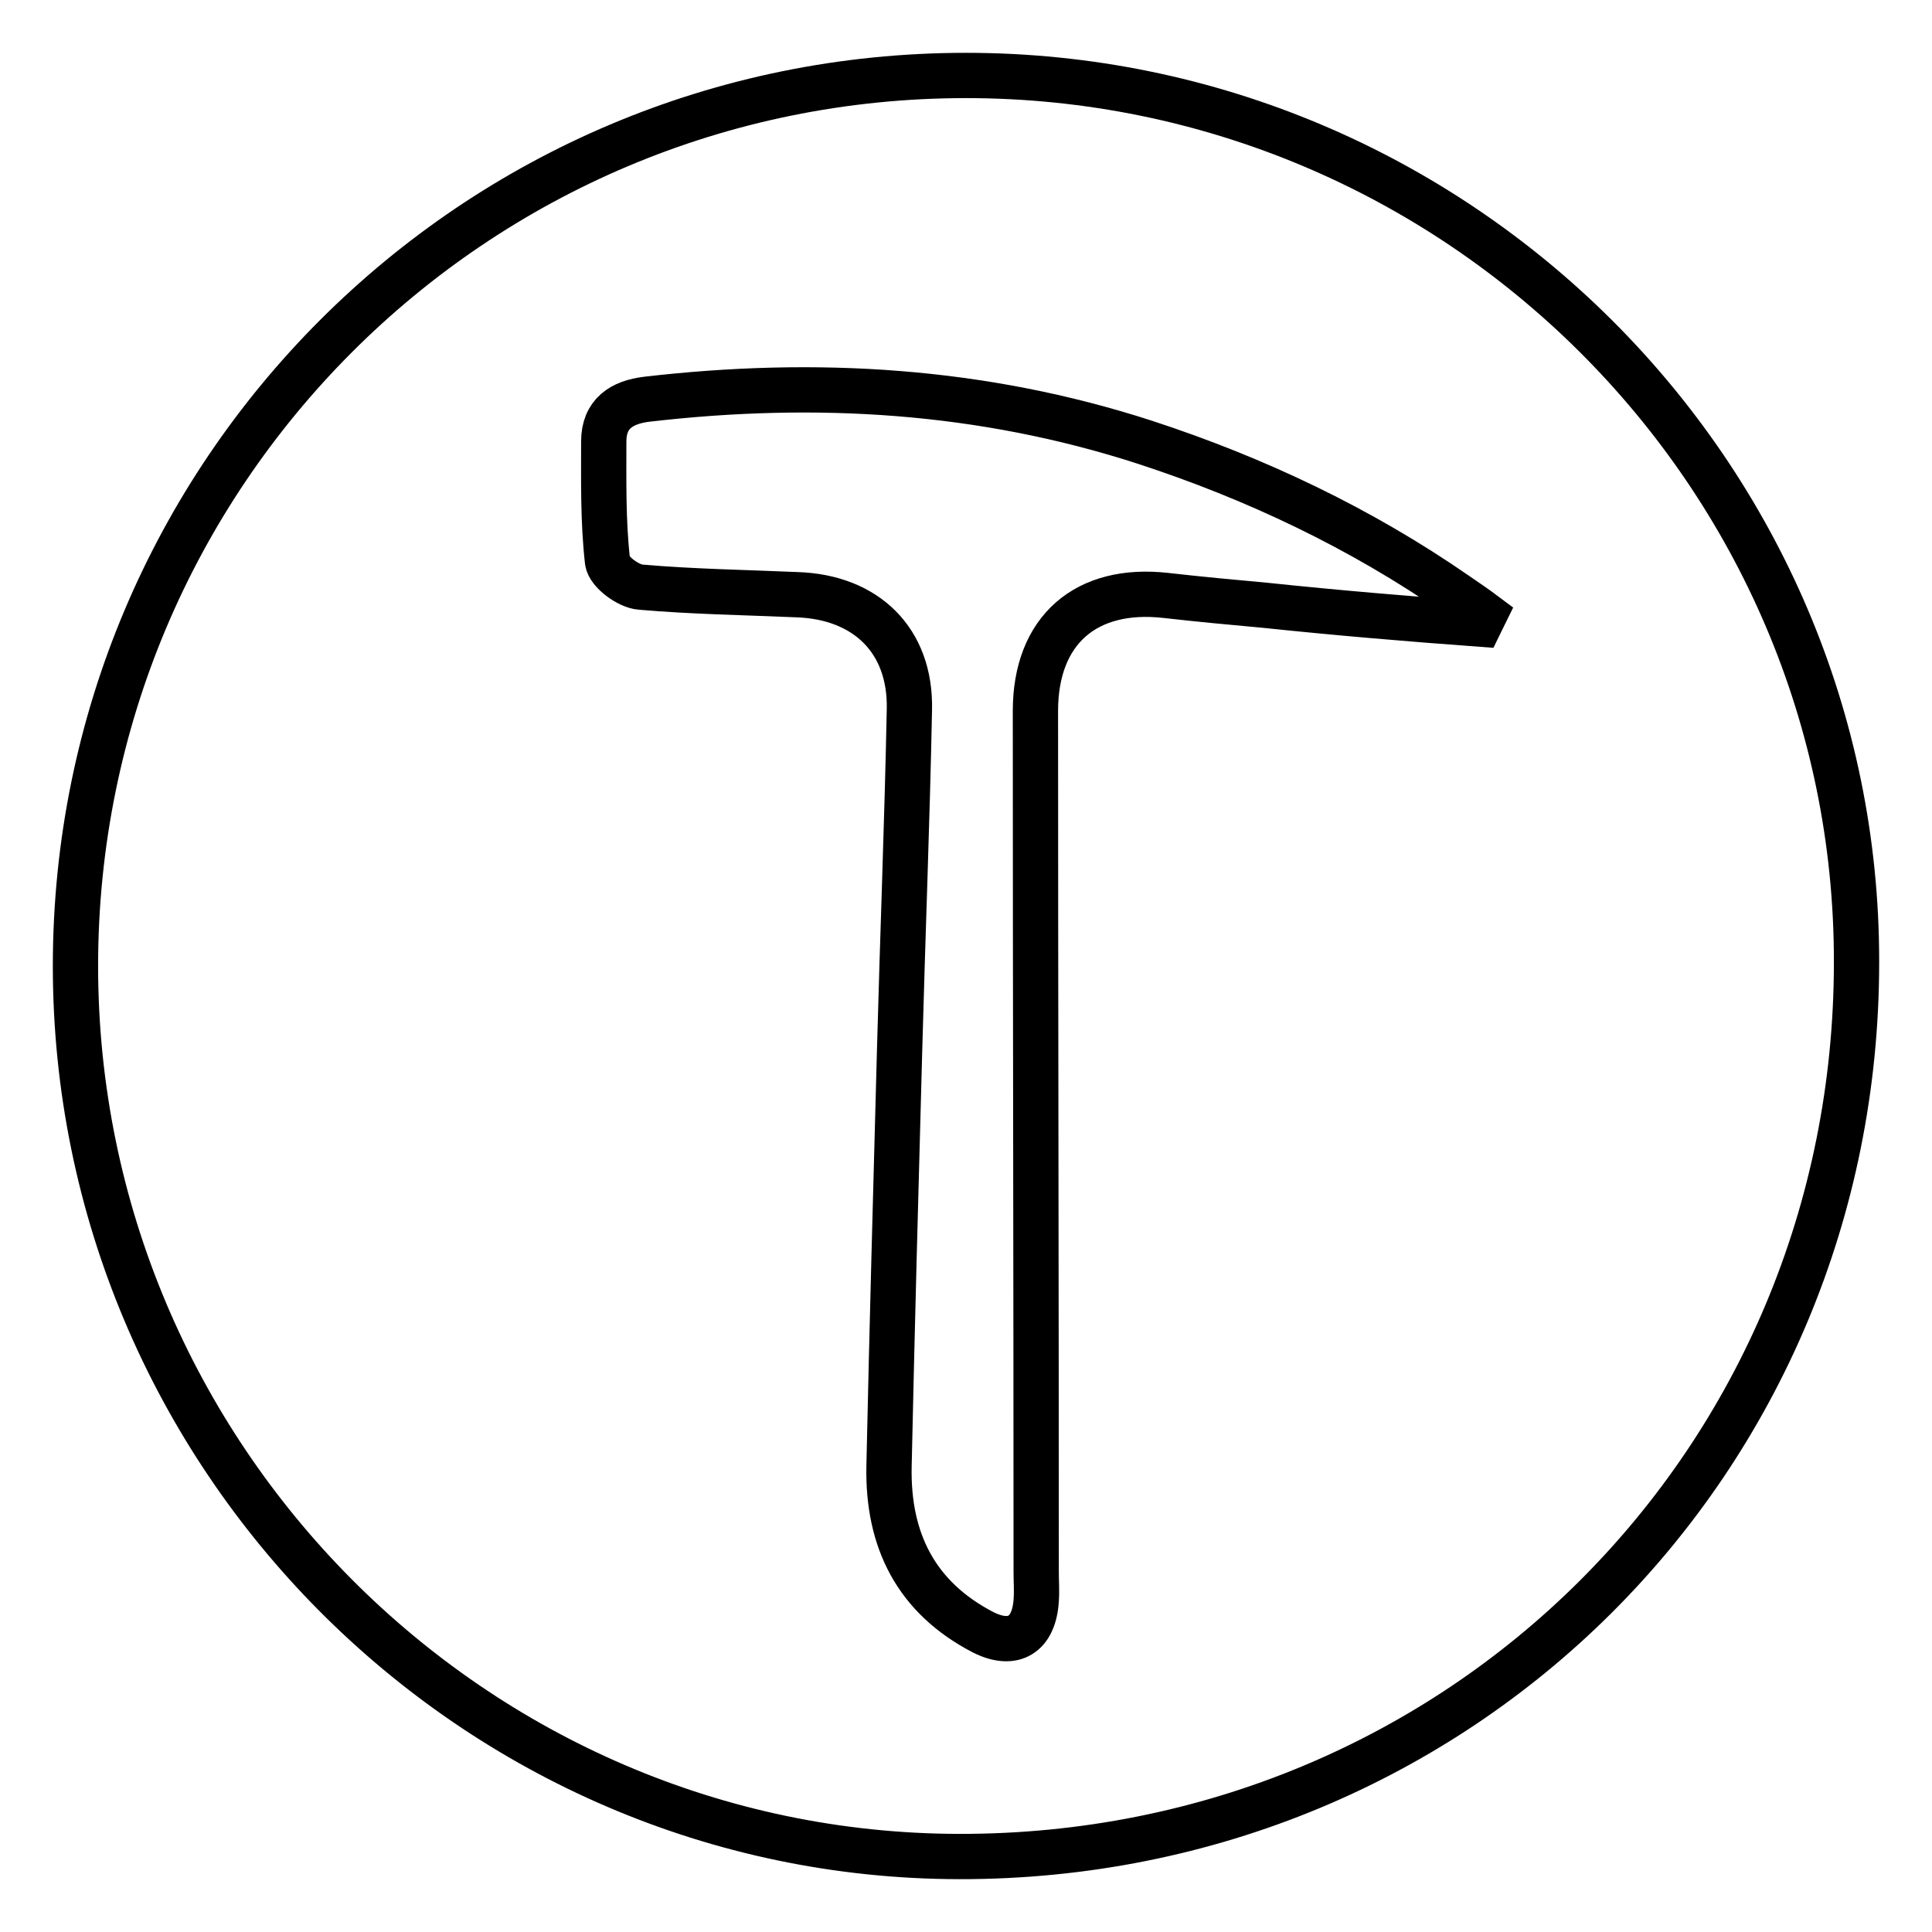
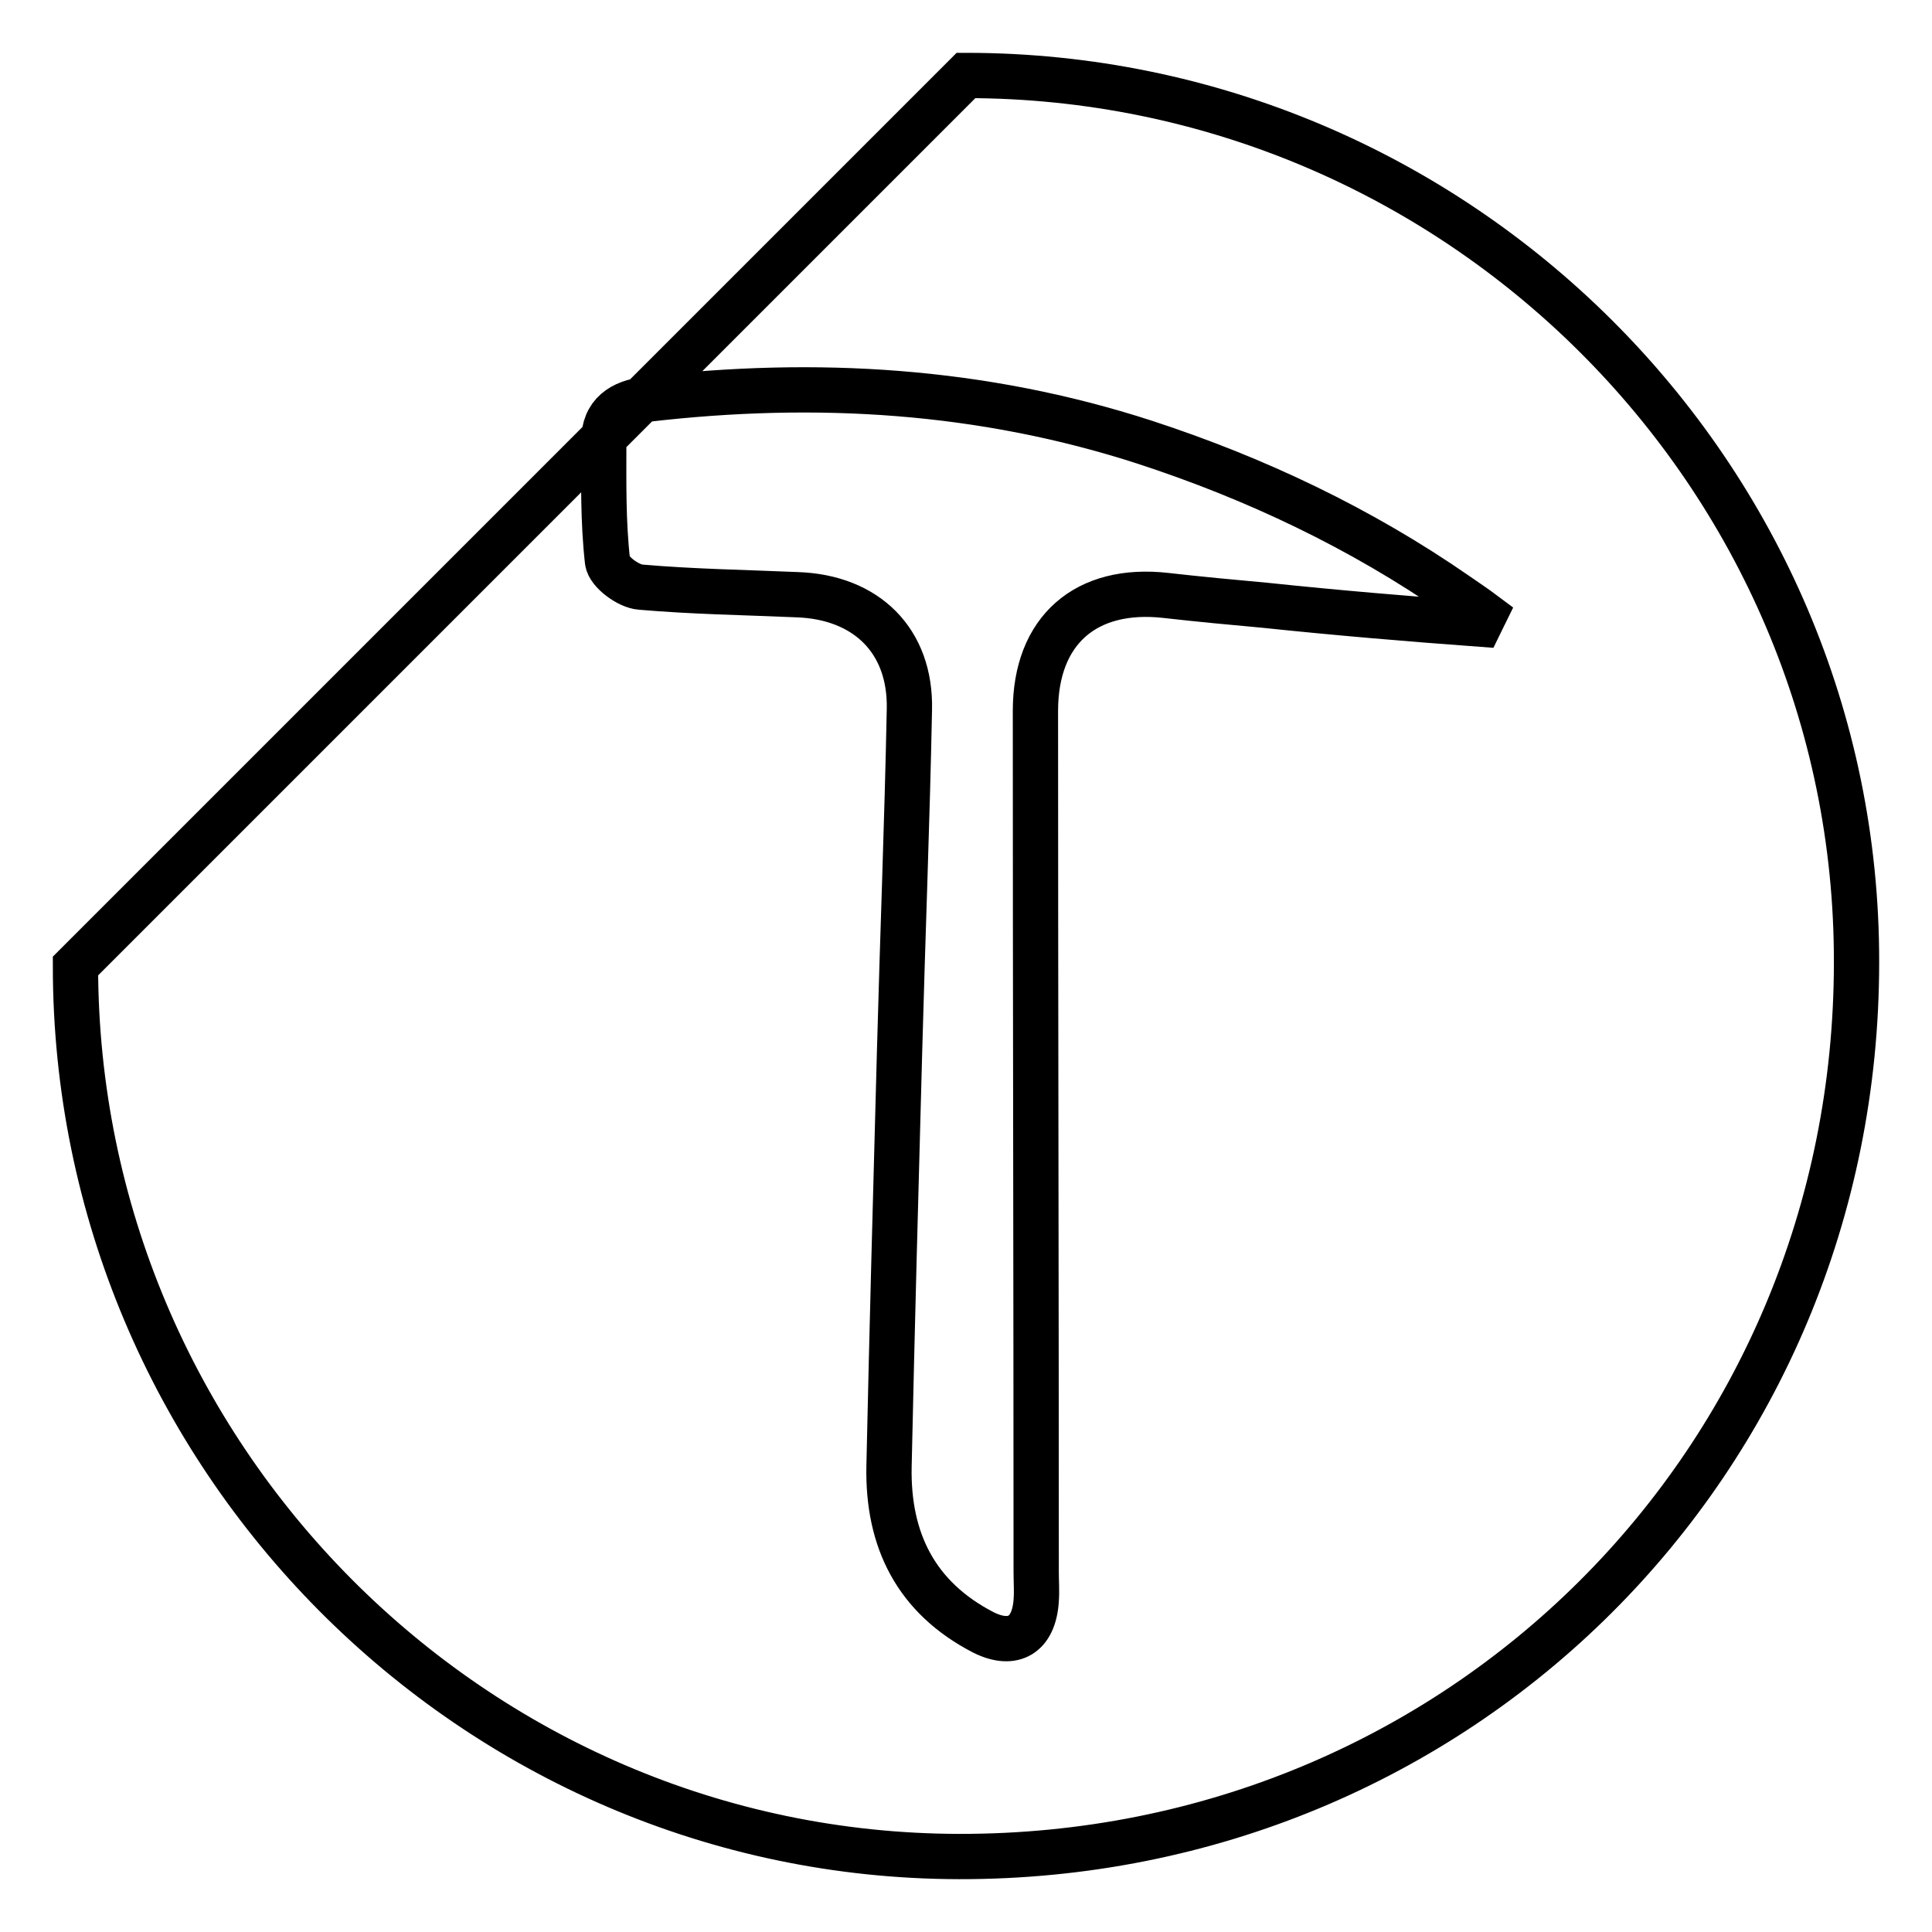
<svg xmlns="http://www.w3.org/2000/svg" version="1.1" x="0px" y="0px" viewBox="0 0 256 256" enable-background="new 0 0 256 256" xml:space="preserve">
  <g>
-     <path stroke-width="6" fill-opacity="0" stroke="#000000" d="M128,10c65,0,118.1,52.8,118,117.5c0,66.2-52.6,118.6-118.9,118.5C62.7,245.9,10,192.9,10,128 C10,62.8,62.7,10,128,10z M196.1,82.7c0.2-0.4,0.4-0.9,0.6-1.3c-1.2-0.9-2.4-1.7-3.7-2.6c-12.7-8.8-26.6-15.4-41.3-20.2 c-21.6-7-43.6-8.3-66-5.7c-3.3,0.4-5.7,1.9-5.7,5.6c0,5.3-0.1,10.6,0.5,15.9c0.2,1.4,2.8,3.3,4.4,3.4c6.9,0.6,13.8,0.7,20.7,1 c9.2,0.3,15.1,6.1,14.9,15.2c-0.3,15.1-0.9,30.2-1.3,45.2c-0.5,18.4-1,36.7-1.4,55.1c-0.2,9.8,3.6,17.4,12.5,22c4,2,6.7,0.3,7-4.2 c0.1-1.3,0-2.5,0-3.8c0-38-0.1-76-0.1-114.1c0-10.7,6.7-16.5,17.3-15.3c4.4,0.5,8.7,0.9,13.1,1.3C177.1,81.2,186.6,82,196.1,82.7 L196.1,82.7z" />
+     <path stroke-width="6" fill-opacity="0" stroke="#000000" d="M128,10c65,0,118.1,52.8,118,117.5c0,66.2-52.6,118.6-118.9,118.5C62.7,245.9,10,192.9,10,128 z M196.1,82.7c0.2-0.4,0.4-0.9,0.6-1.3c-1.2-0.9-2.4-1.7-3.7-2.6c-12.7-8.8-26.6-15.4-41.3-20.2 c-21.6-7-43.6-8.3-66-5.7c-3.3,0.4-5.7,1.9-5.7,5.6c0,5.3-0.1,10.6,0.5,15.9c0.2,1.4,2.8,3.3,4.4,3.4c6.9,0.6,13.8,0.7,20.7,1 c9.2,0.3,15.1,6.1,14.9,15.2c-0.3,15.1-0.9,30.2-1.3,45.2c-0.5,18.4-1,36.7-1.4,55.1c-0.2,9.8,3.6,17.4,12.5,22c4,2,6.7,0.3,7-4.2 c0.1-1.3,0-2.5,0-3.8c0-38-0.1-76-0.1-114.1c0-10.7,6.7-16.5,17.3-15.3c4.4,0.5,8.7,0.9,13.1,1.3C177.1,81.2,186.6,82,196.1,82.7 L196.1,82.7z" />
  </g>
</svg>